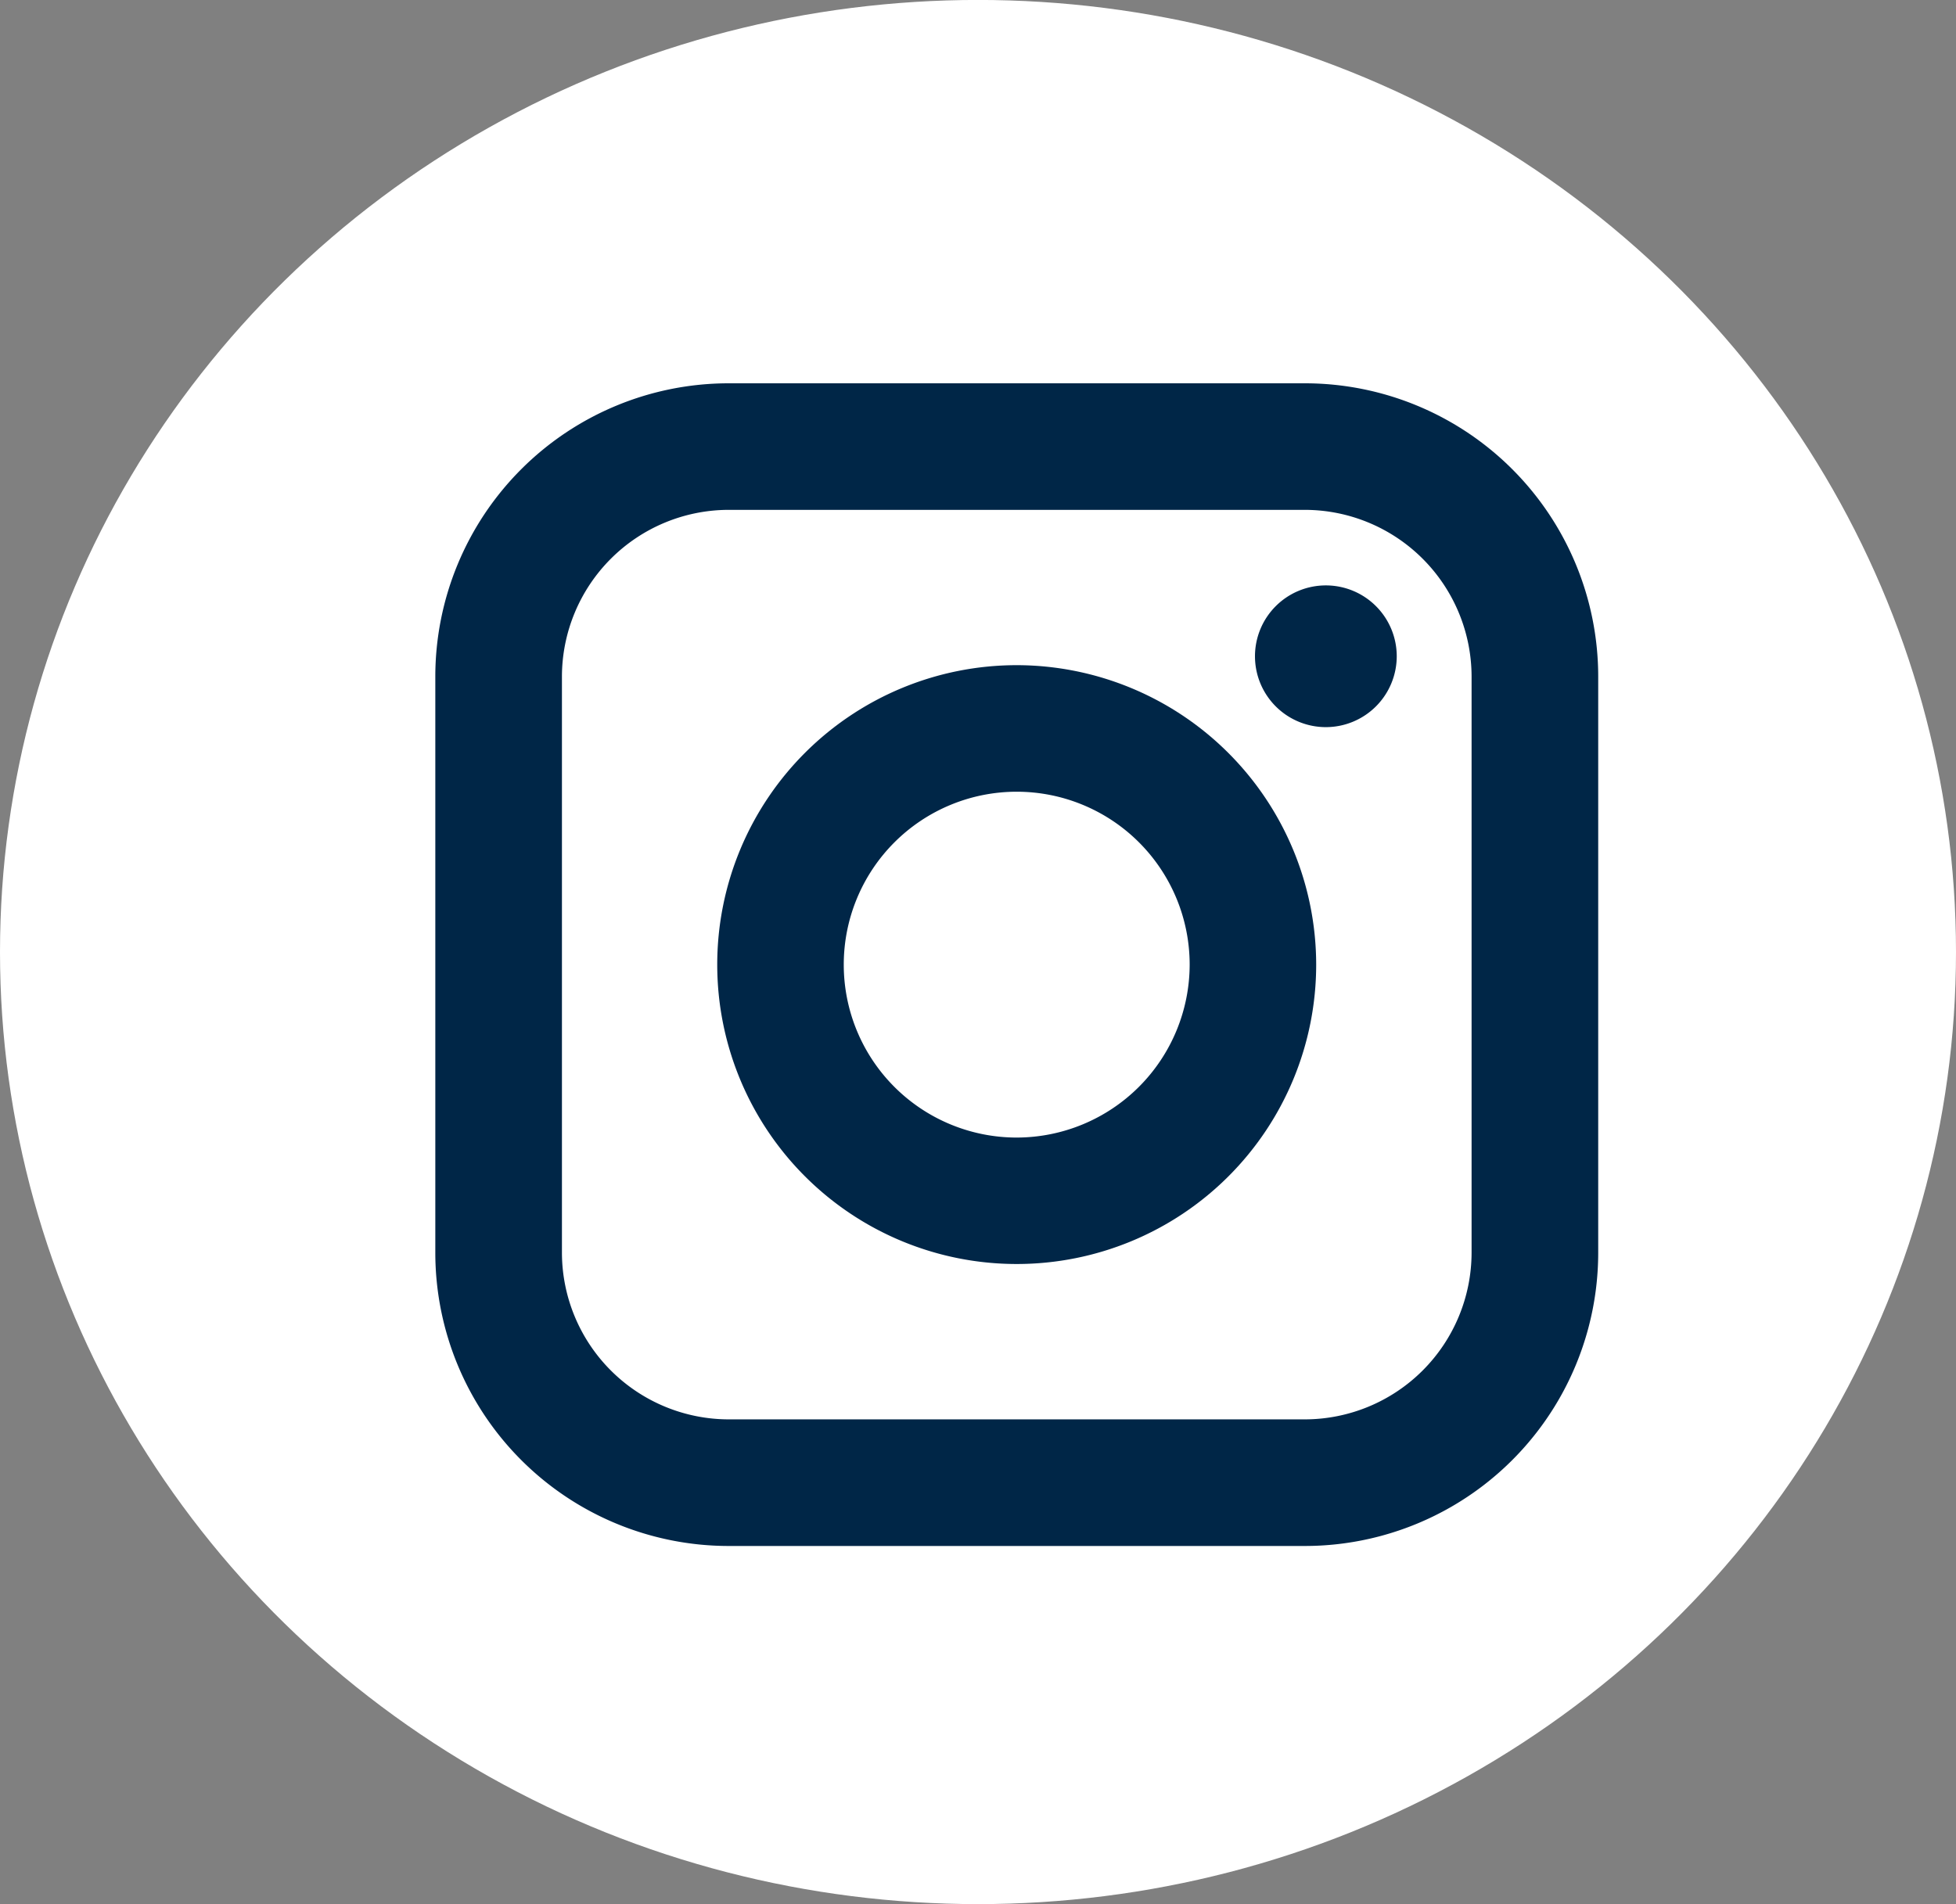
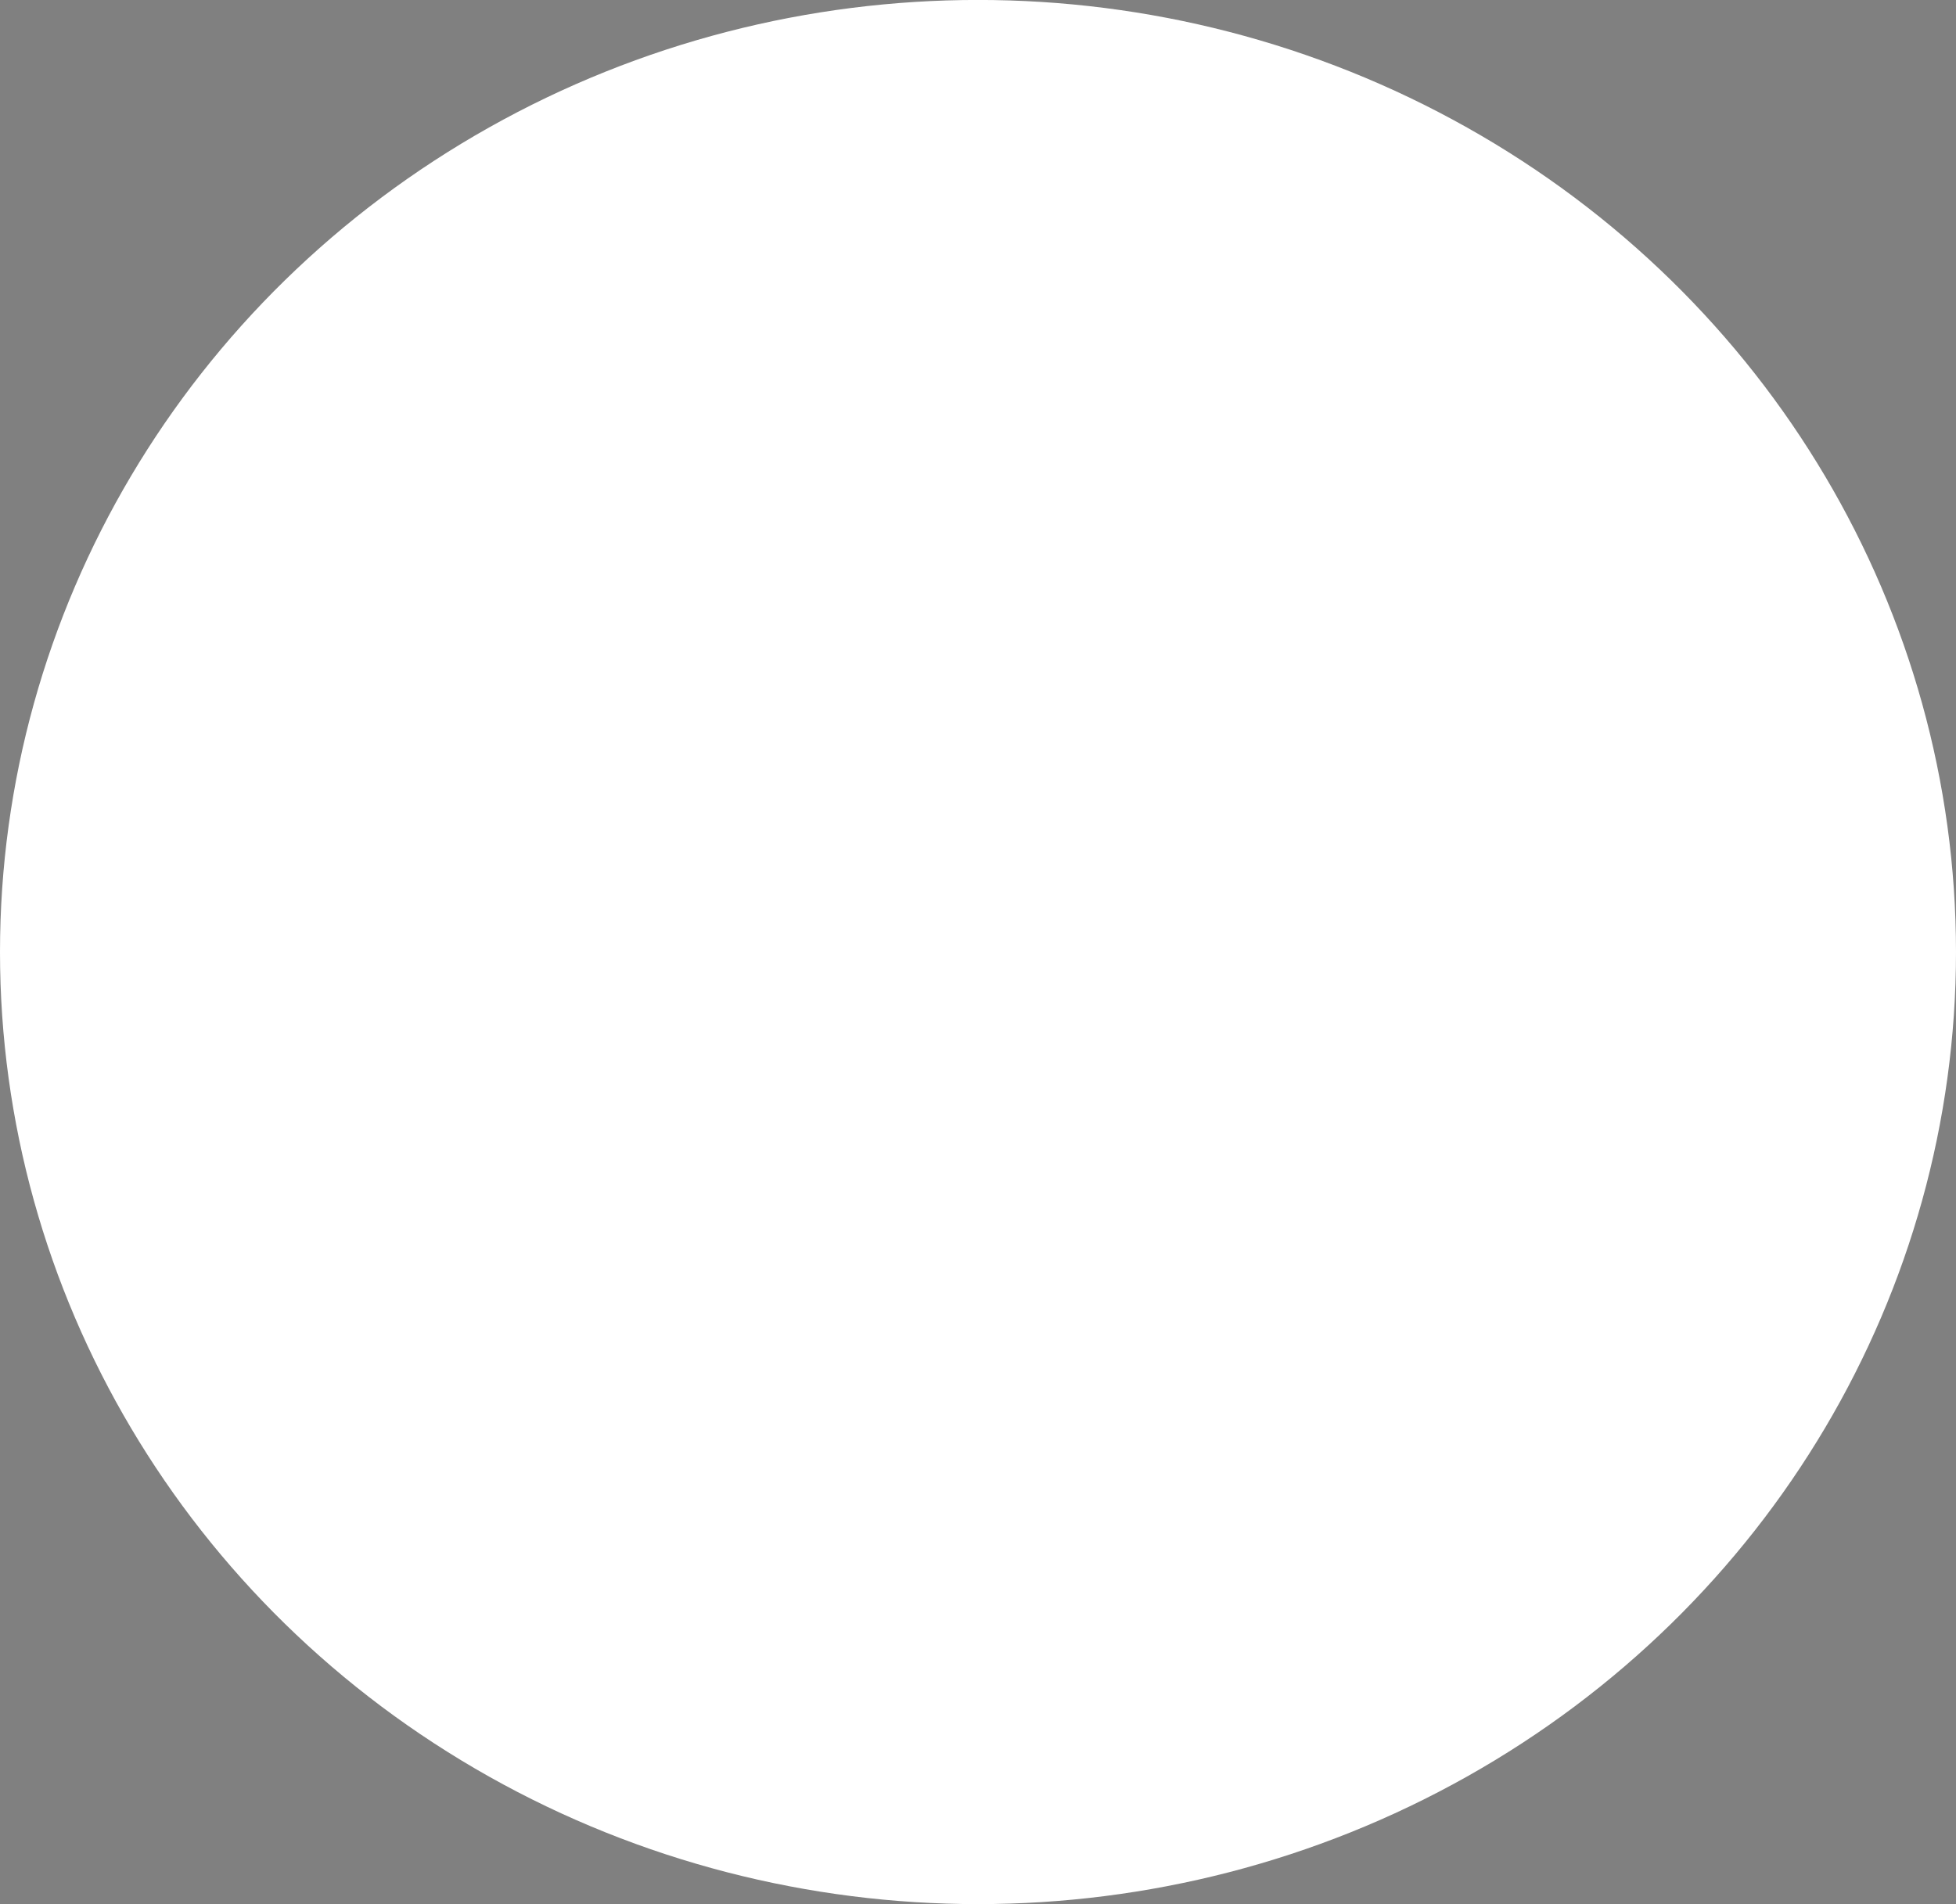
<svg xmlns="http://www.w3.org/2000/svg" width="38" height="37" viewBox="0 0 38 37">
  <rect x="0" y="0" width="38" height="37" fill="#808080" stroke="none" />
  <defs>
    <clipPath id="clip-path">
-       <rect id="Rechteck_71" data-name="Rechteck 71" width="22.591" height="22.591" fill="#002647" />
-     </clipPath>
+       </clipPath>
  </defs>
  <g id="Gruppe_226" data-name="Gruppe 226" transform="translate(0.416 0.192)" style="isolation: isolate">
    <g id="Gruppe_228" data-name="Gruppe 228" transform="translate(0 0)">
      <ellipse id="Ellipse_2" data-name="Ellipse 2" cx="19" cy="18.5" rx="19" ry="18.5" transform="translate(-0.416 -0.193)" fill="#fff" />
    </g>
    <g id="Gruppe_230" data-name="Gruppe 230" transform="translate(8.041 7.256)">
      <g id="Gruppe_229" data-name="Gruppe 229" clip-path="url(#clip-path)">
        <path id="Pfad_2119" data-name="Pfad 2119" d="M16.892,0H5.7A5.7,5.7,0,0,0,0,5.7V16.892a5.7,5.7,0,0,0,5.7,5.7H16.892a5.7,5.7,0,0,0,5.7-5.7V5.7a5.7,5.7,0,0,0-5.7-5.7m3.24,16.892a3.244,3.244,0,0,1-3.24,3.24H5.7a3.244,3.244,0,0,1-3.24-3.24V5.7A3.244,3.244,0,0,1,5.7,2.459H16.892a3.244,3.244,0,0,1,3.24,3.24Z" transform="translate(0 0)" fill="#002647" />
-         <path id="Pfad_2120" data-name="Pfad 2120" d="M143.463,37.793a1.377,1.377,0,1,1,1.377-1.377,1.378,1.378,0,0,1-1.377,1.377" transform="translate(-126.162 -31.112)" fill="#002647" />
        <path id="Pfad_2121" data-name="Pfad 2121" d="M54.689,48.871a5.818,5.818,0,1,0,5.818,5.818,5.825,5.825,0,0,0-5.818-5.818m0,9.179a3.36,3.36,0,1,1,3.36-3.36,3.365,3.365,0,0,1-3.36,3.36" transform="translate(-43.394 -43.394)" fill="#002647" />
      </g>
    </g>
  </g>
</svg>